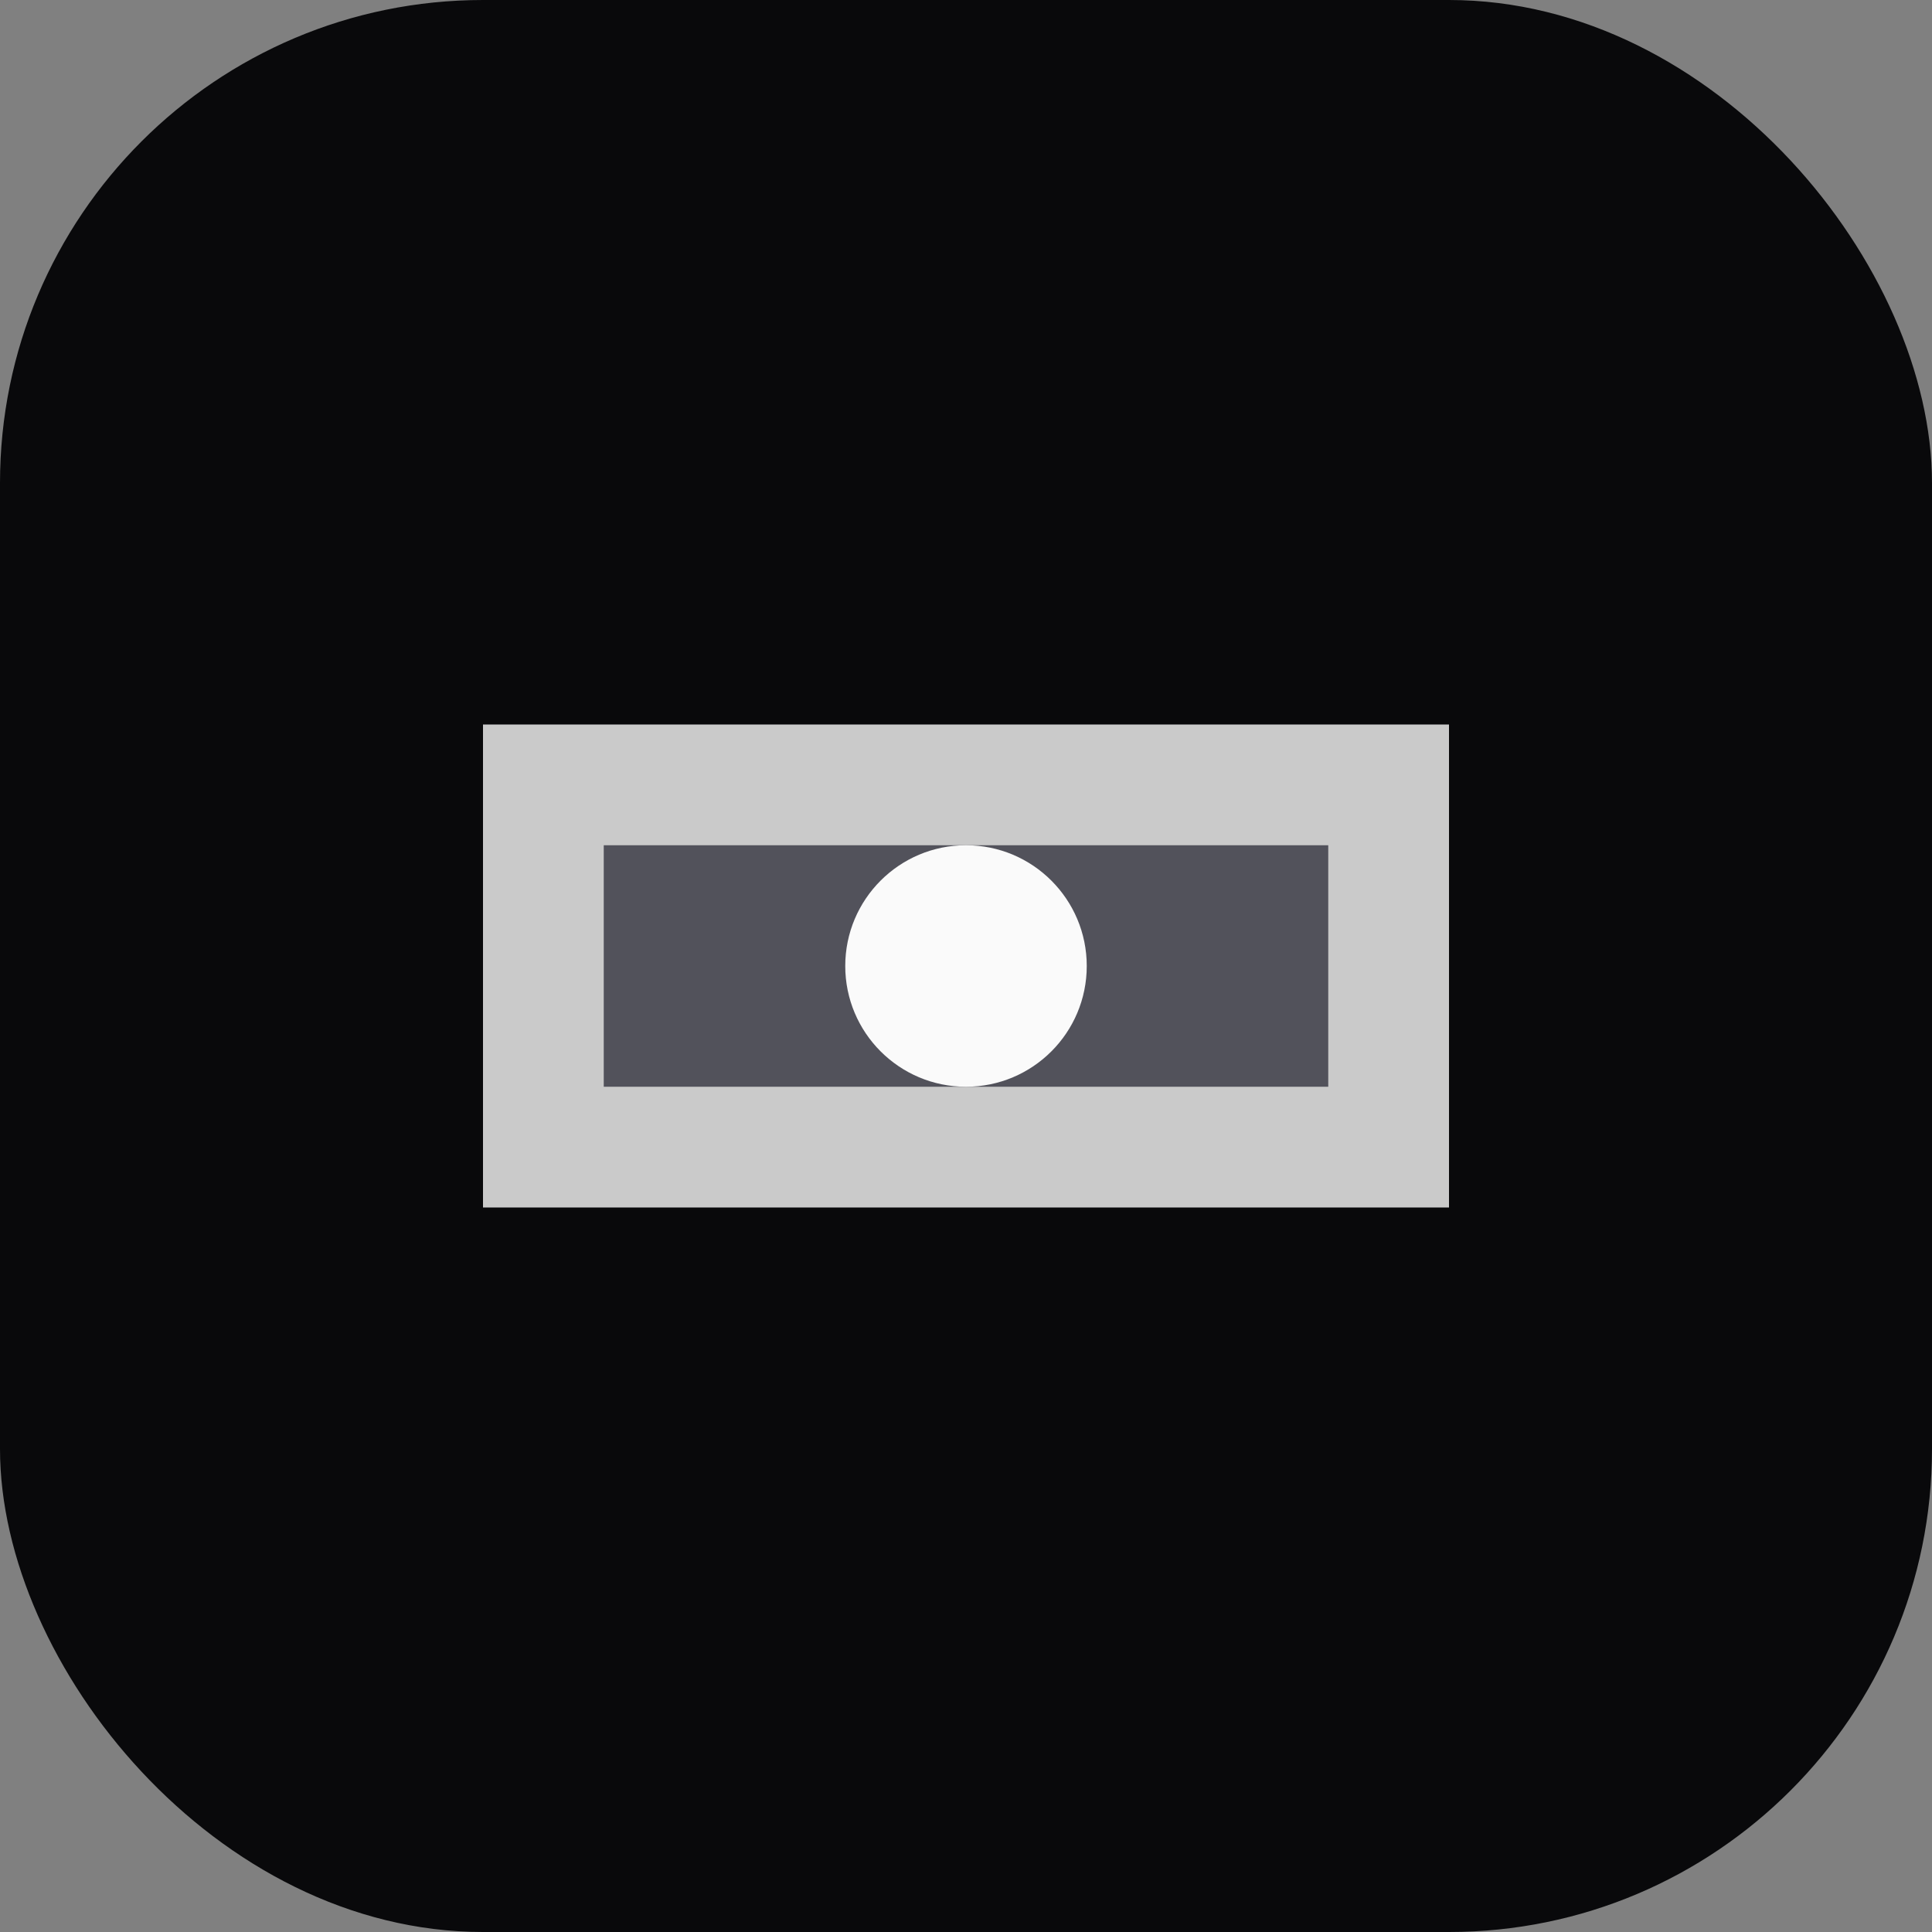
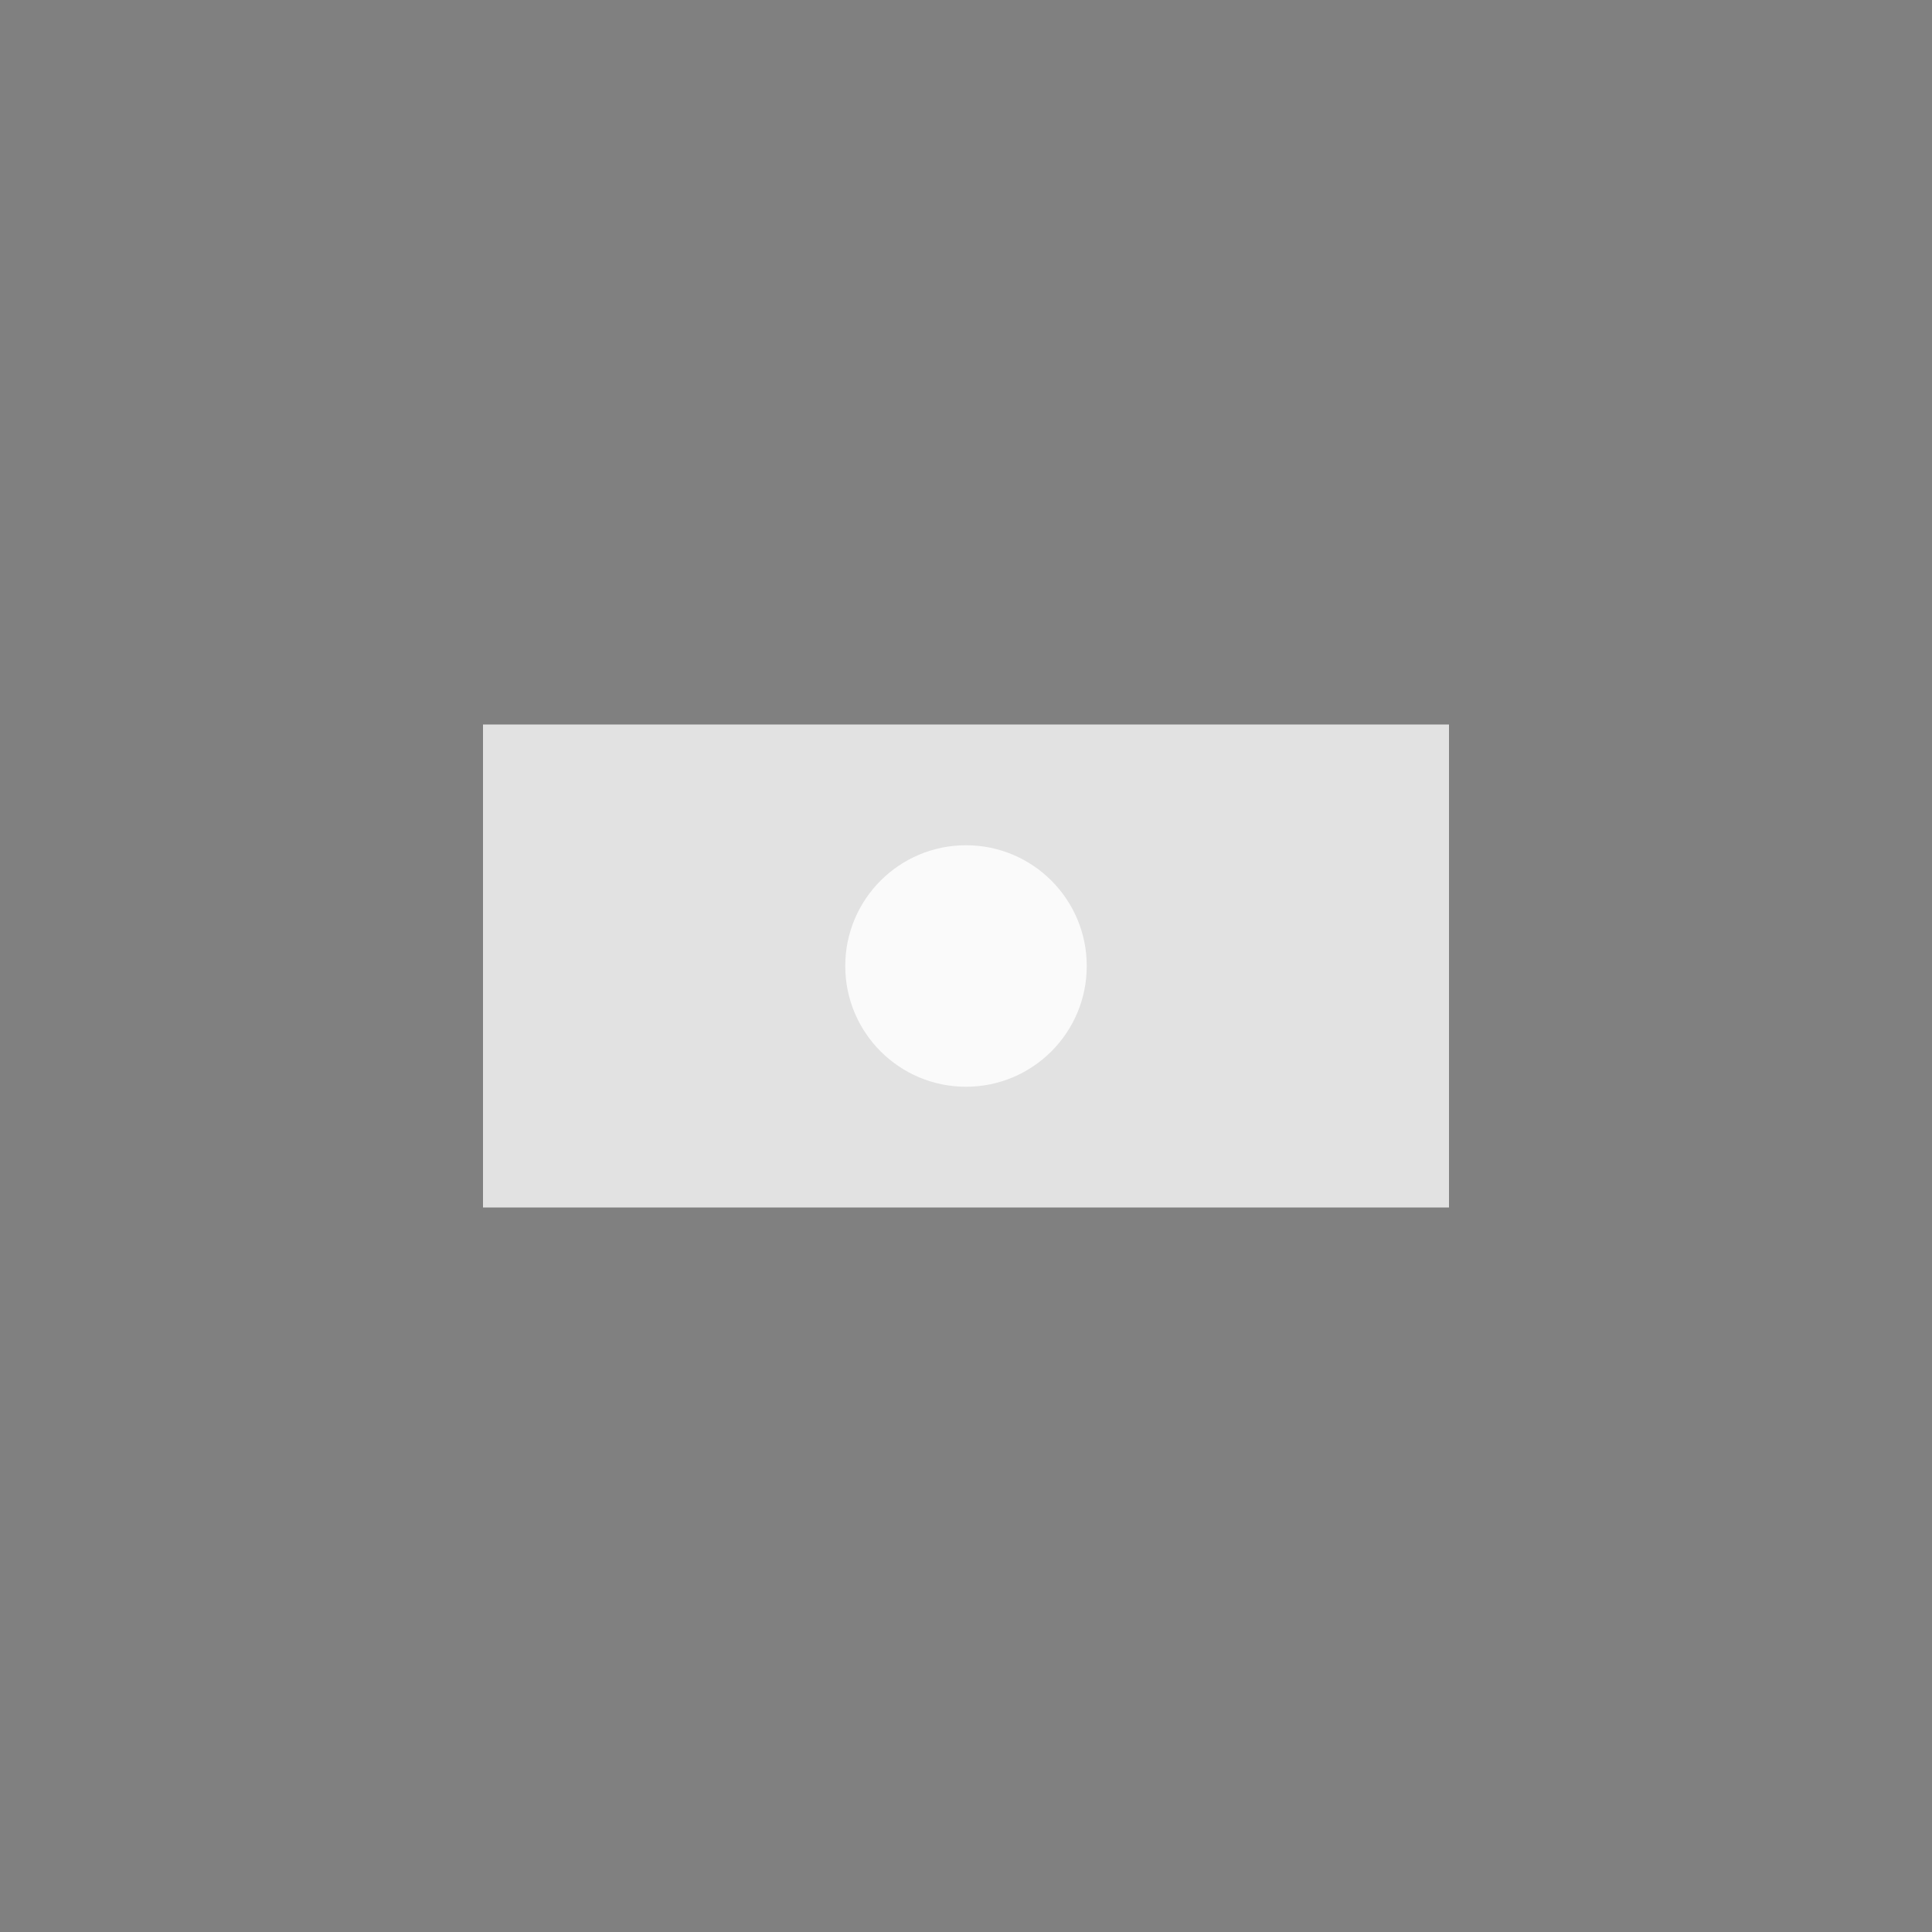
<svg xmlns="http://www.w3.org/2000/svg" width="32" height="32" viewBox="0 0 32 32" fill="none">
  <rect x="0" y="0" width="32" height="32" fill="#808080" stroke="none" />
-   <rect width="32" height="32" rx="8" fill="#09090b" />
  <path d="M8 12h16v8H8z" fill="#fafafa" opacity="0.8" />
-   <path d="M10 14h12v4H10z" fill="#52525b" />
  <circle cx="16" cy="16" r="2" fill="#fafafa" />
</svg>